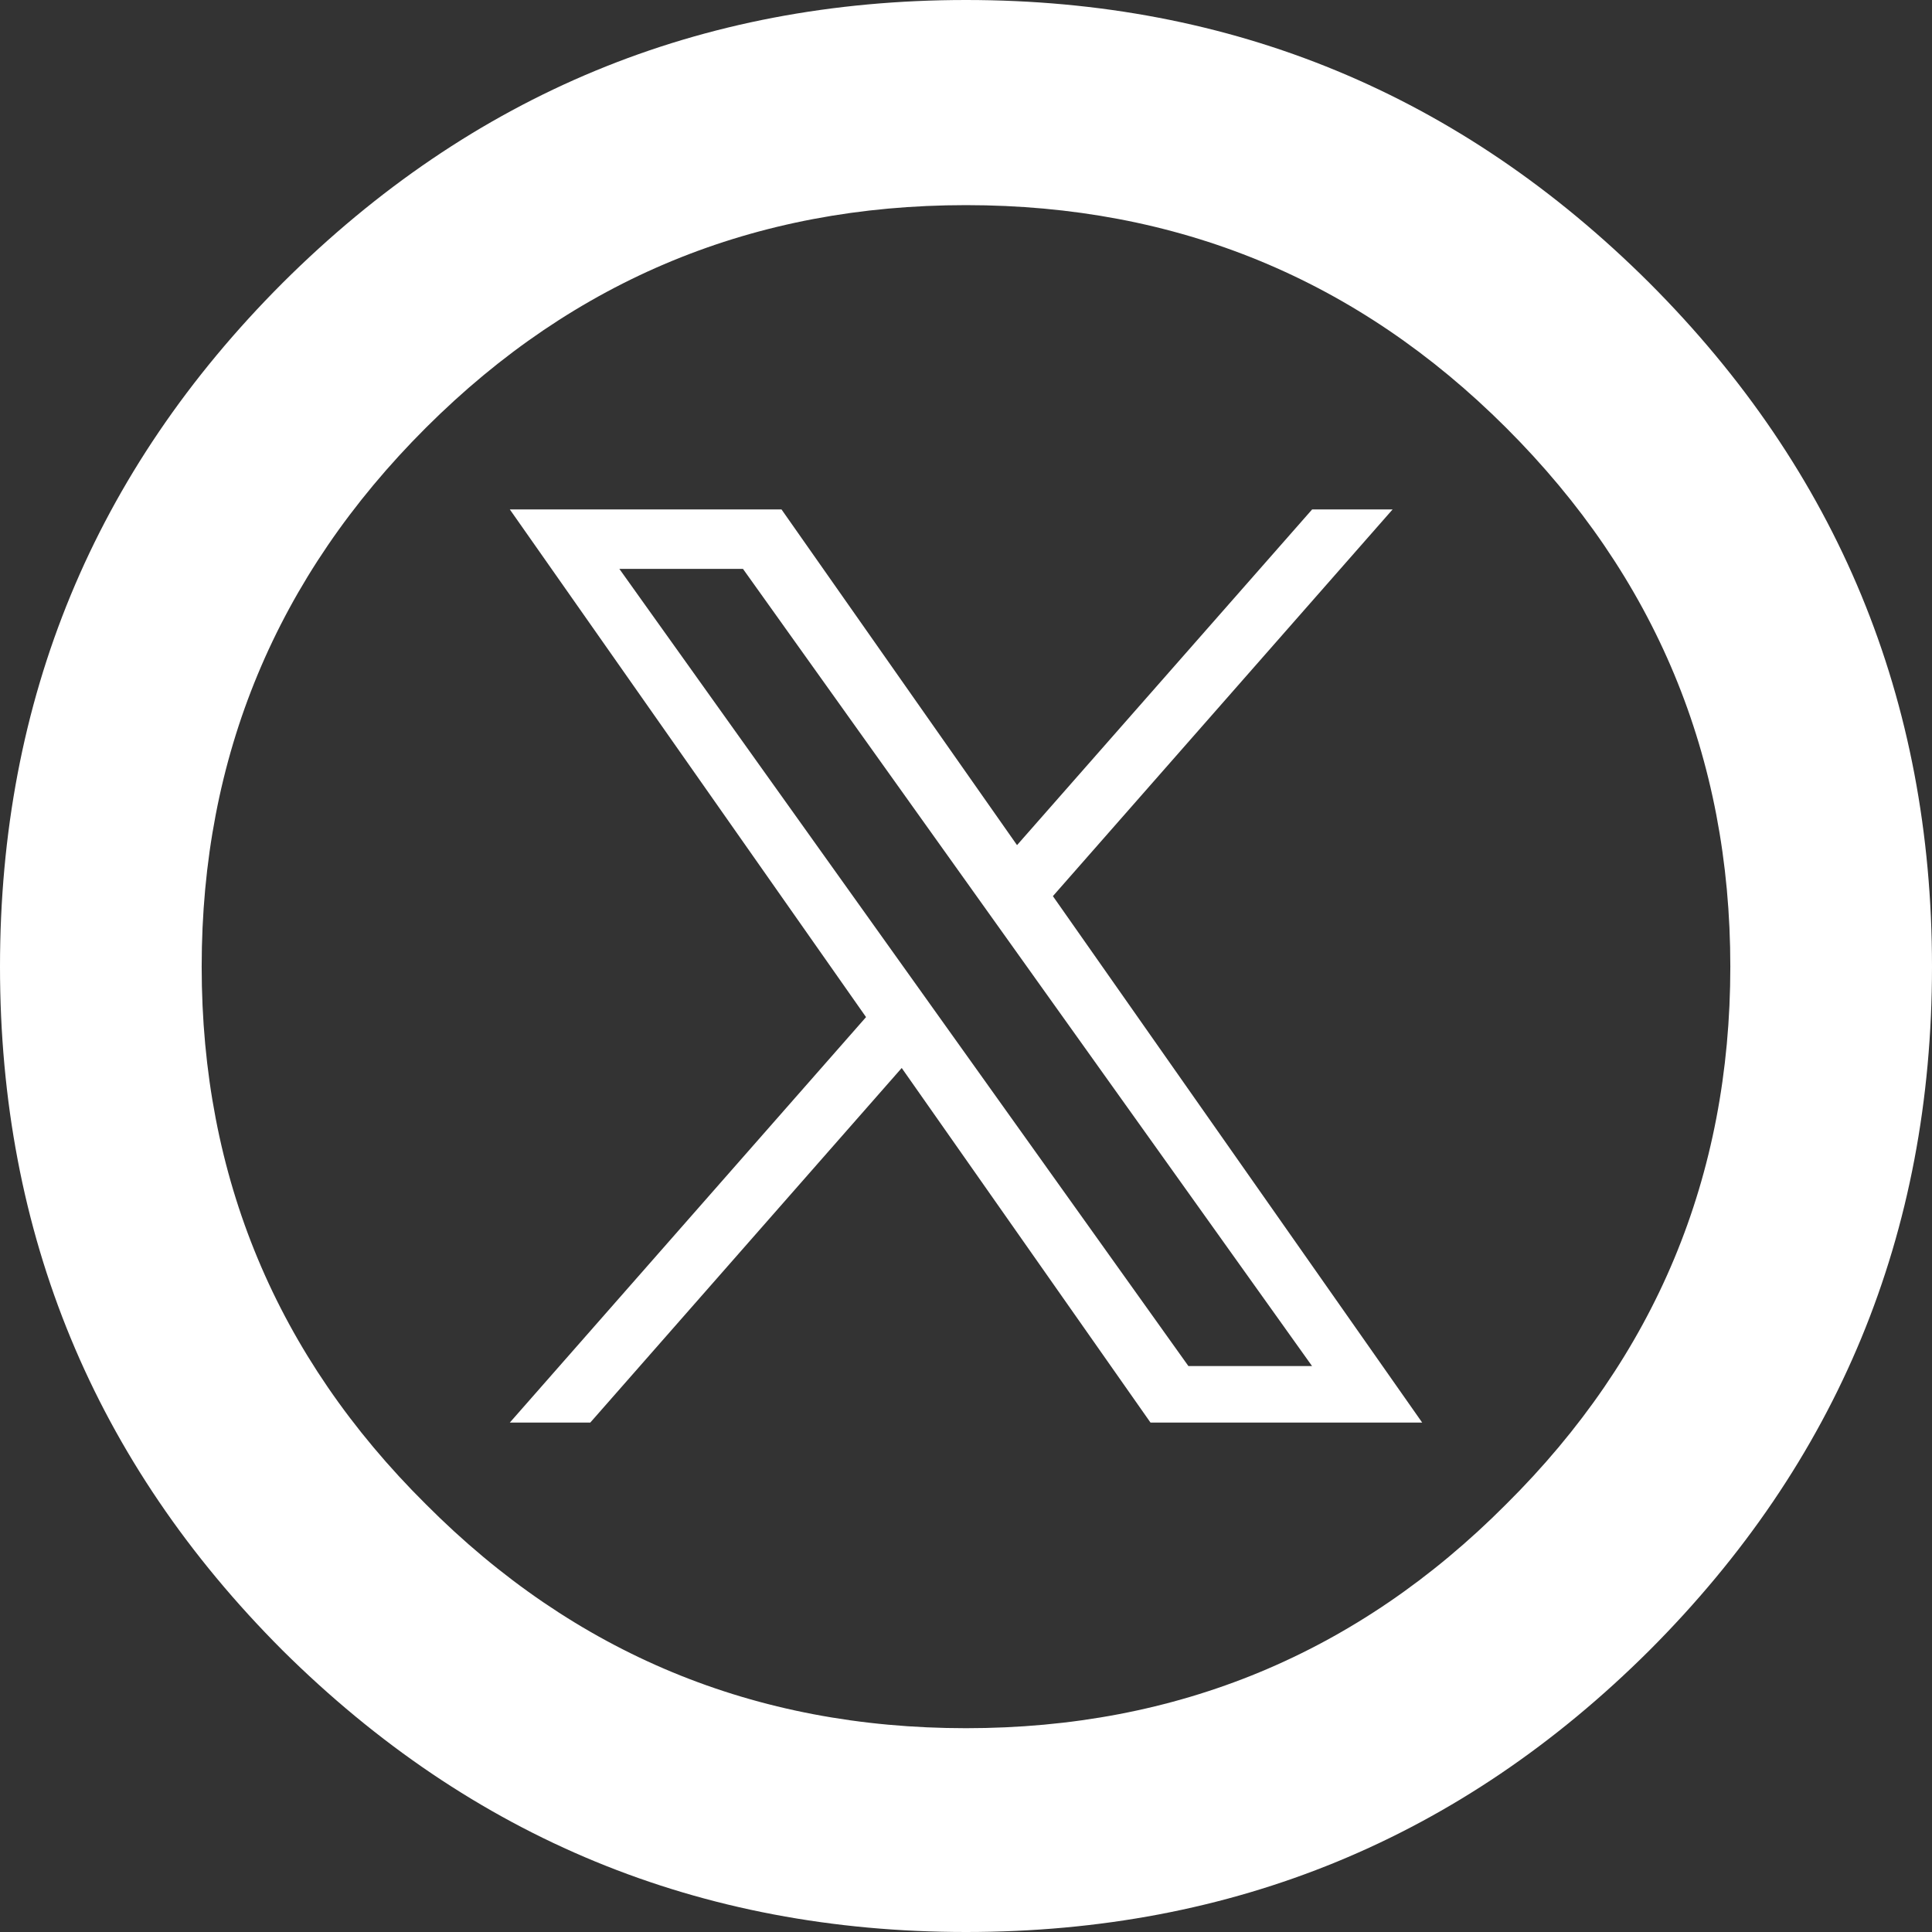
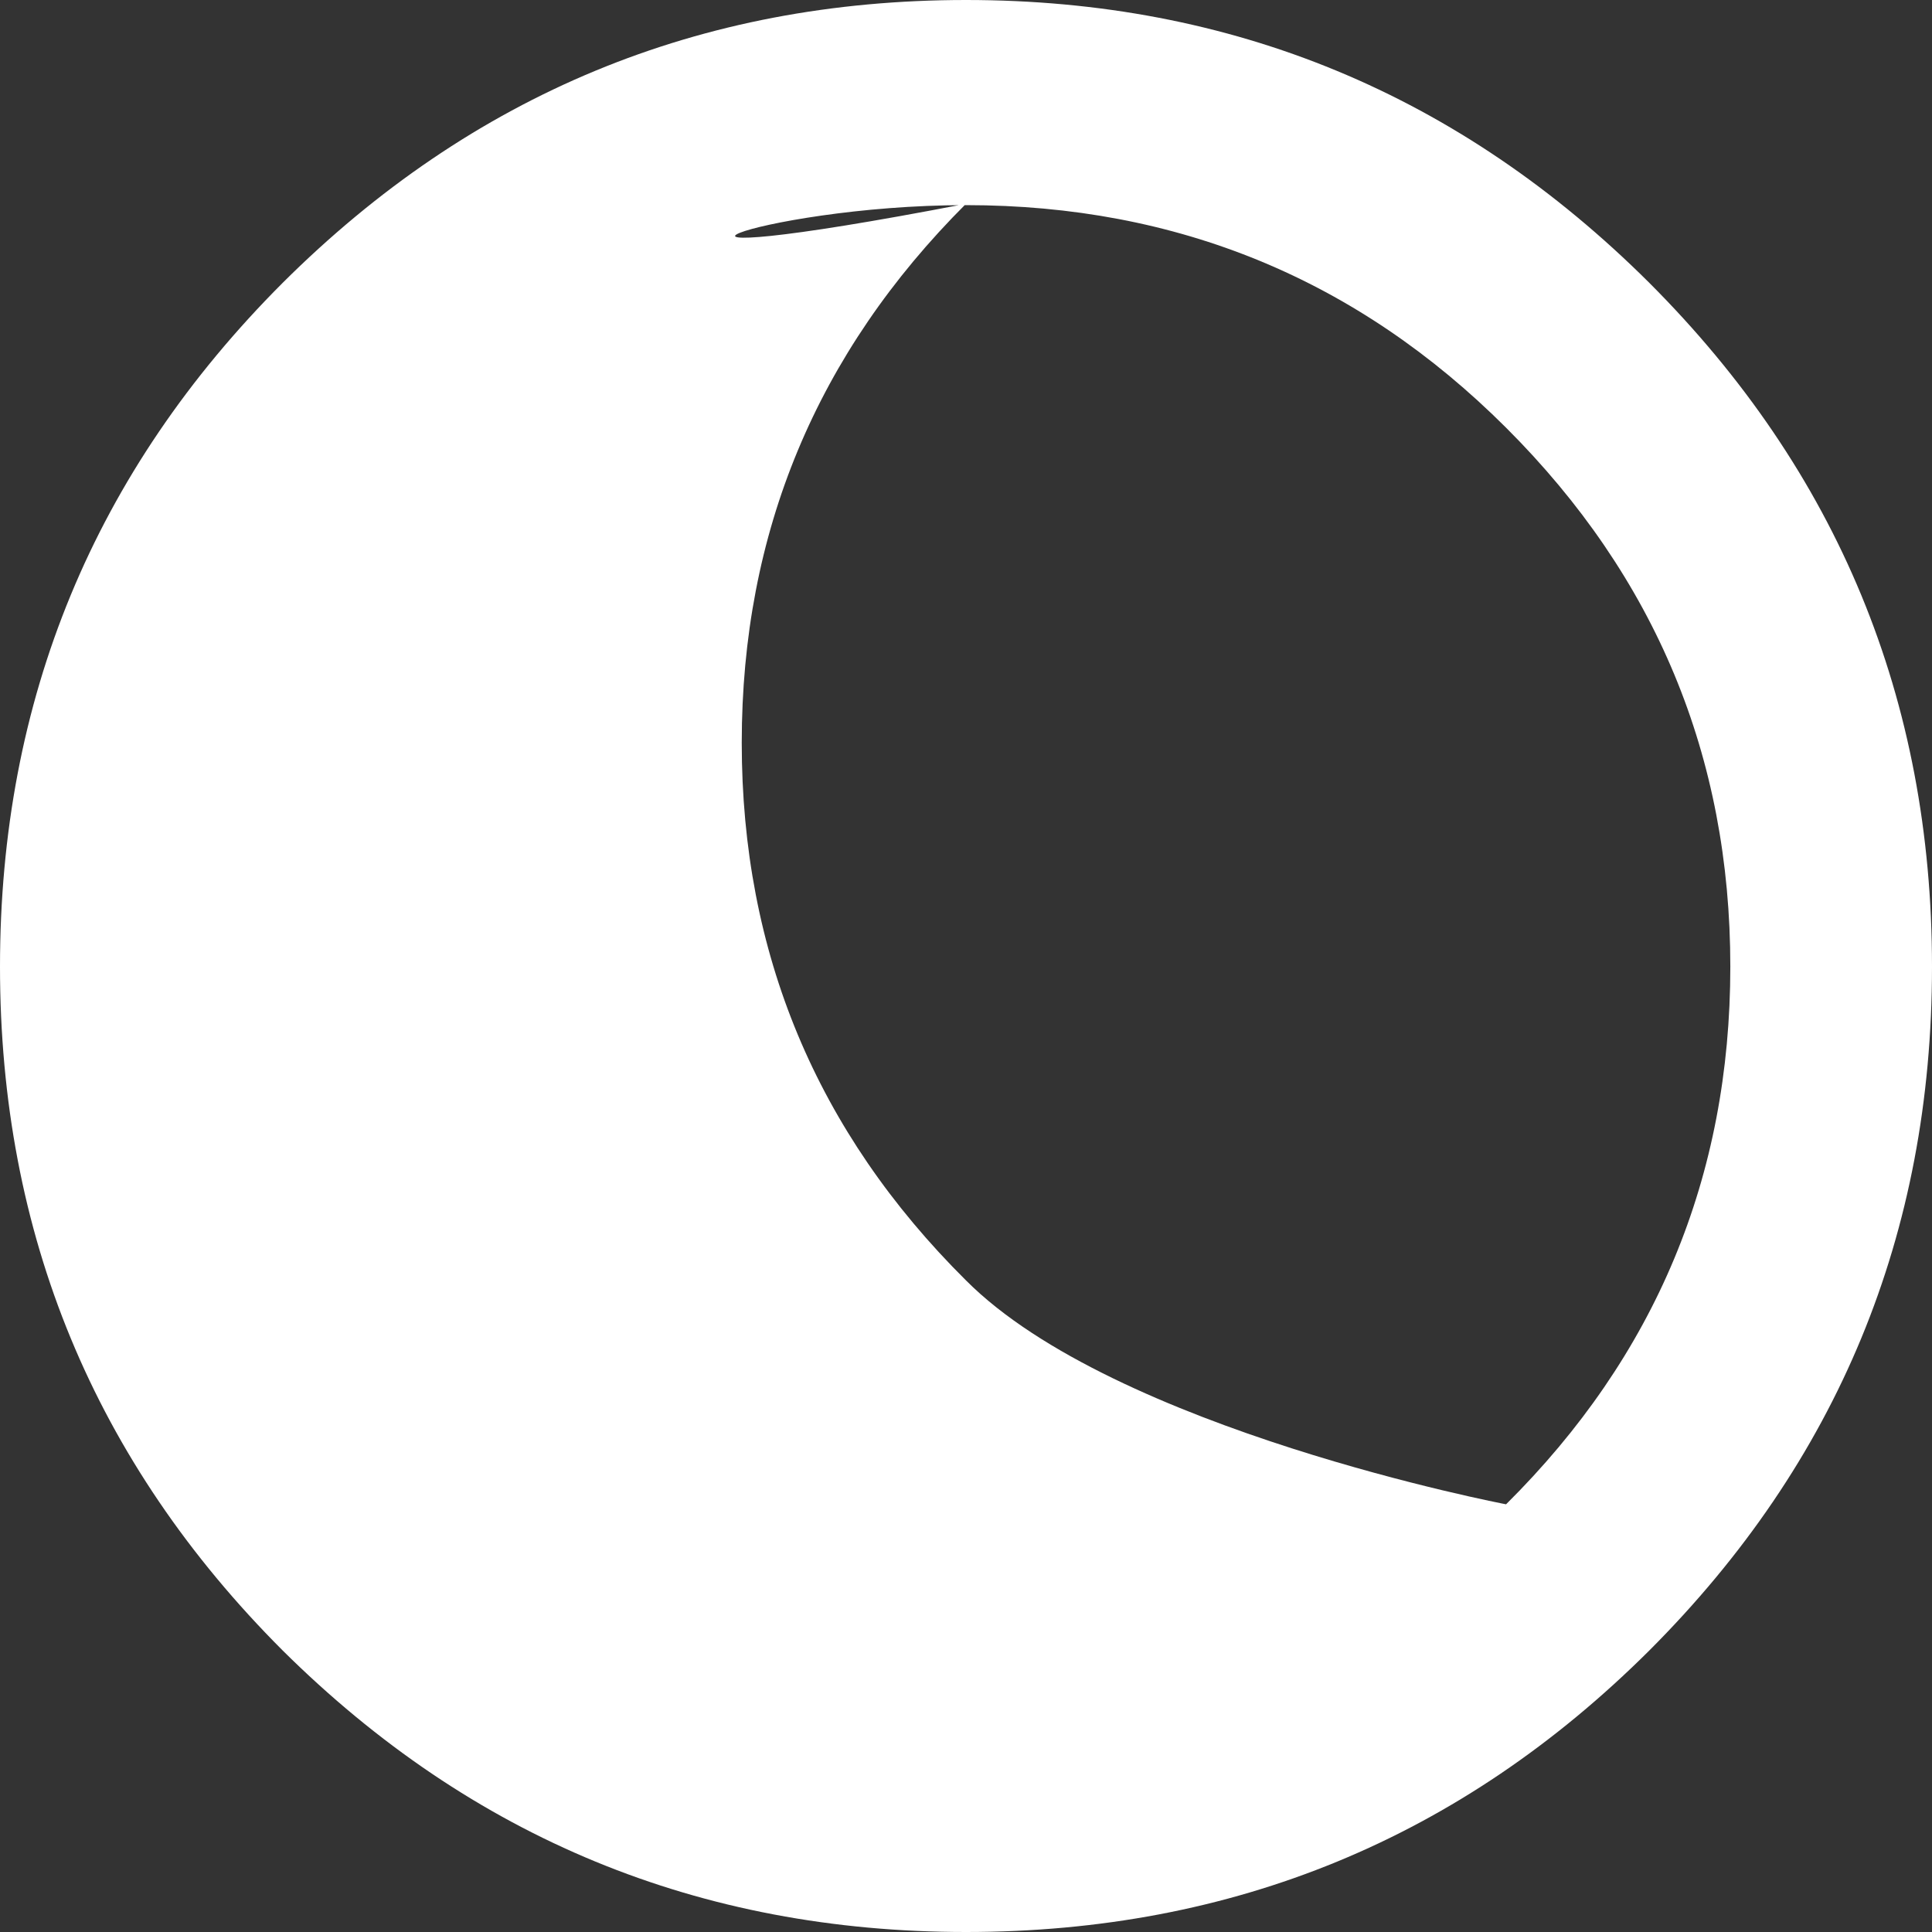
<svg xmlns="http://www.w3.org/2000/svg" version="1.1" id="Layer_1" x="0px" y="0px" viewBox="0 0 80 80" style="enable-background:new 0 0 80 80;" xml:space="preserve">
  <rect x="0" y="0" width="80" height="80" fill="#333333" stroke="none" />
  <style type="text/css"> .st0{fill:#FFFFFF;} </style>
-   <path class="st0" d="M68.297,11.714C60.458,3.905,51.026,0,40,0C28.974,0,19.542,3.905,11.703,11.714 C3.901,19.523,0,28.961,0,40.028S3.901,60.532,11.703,68.341C19.542,76.114,28.974,80,40,80 c11.062,0,20.494-3.886,28.297-11.659C76.099,60.532,80,51.094,80,40.028S76.099,19.523,68.297,11.714z M62.363,62.29C56.209,68.471,48.755,71.561,40,71.561s-16.209-3.09-22.363-9.271 c-6.191-6.144-9.286-13.565-9.286-22.262c0-8.698,3.095-16.137,9.286-22.318C23.791,11.566,31.245,8.494,40,8.494 s16.209,3.072,22.363,9.216c6.191,6.181,9.286,13.62,9.286,22.318C71.648,48.725,68.553,56.146,62.363,62.29z" />
-   <path class="st0" d="M43.598,37.107l14.066-16.012h-3.332L42.113,34.995l-9.752-13.9H21.111l14.75,21.021 L21.111,58.905h3.332l12.895-14.682l10.301,14.682h11.25 M25.646,23.556h5.119l23.564,33.009H49.209" />
+   <path class="st0" d="M68.297,11.714C60.458,3.905,51.026,0,40,0C28.974,0,19.542,3.905,11.703,11.714 C3.901,19.523,0,28.961,0,40.028S3.901,60.532,11.703,68.341C19.542,76.114,28.974,80,40,80 c11.062,0,20.494-3.886,28.297-11.659C76.099,60.532,80,51.094,80,40.028S76.099,19.523,68.297,11.714z M62.363,62.29s-16.209-3.09-22.363-9.271 c-6.191-6.144-9.286-13.565-9.286-22.262c0-8.698,3.095-16.137,9.286-22.318C23.791,11.566,31.245,8.494,40,8.494 s16.209,3.072,22.363,9.216c6.191,6.181,9.286,13.62,9.286,22.318C71.648,48.725,68.553,56.146,62.363,62.29z" />
</svg>